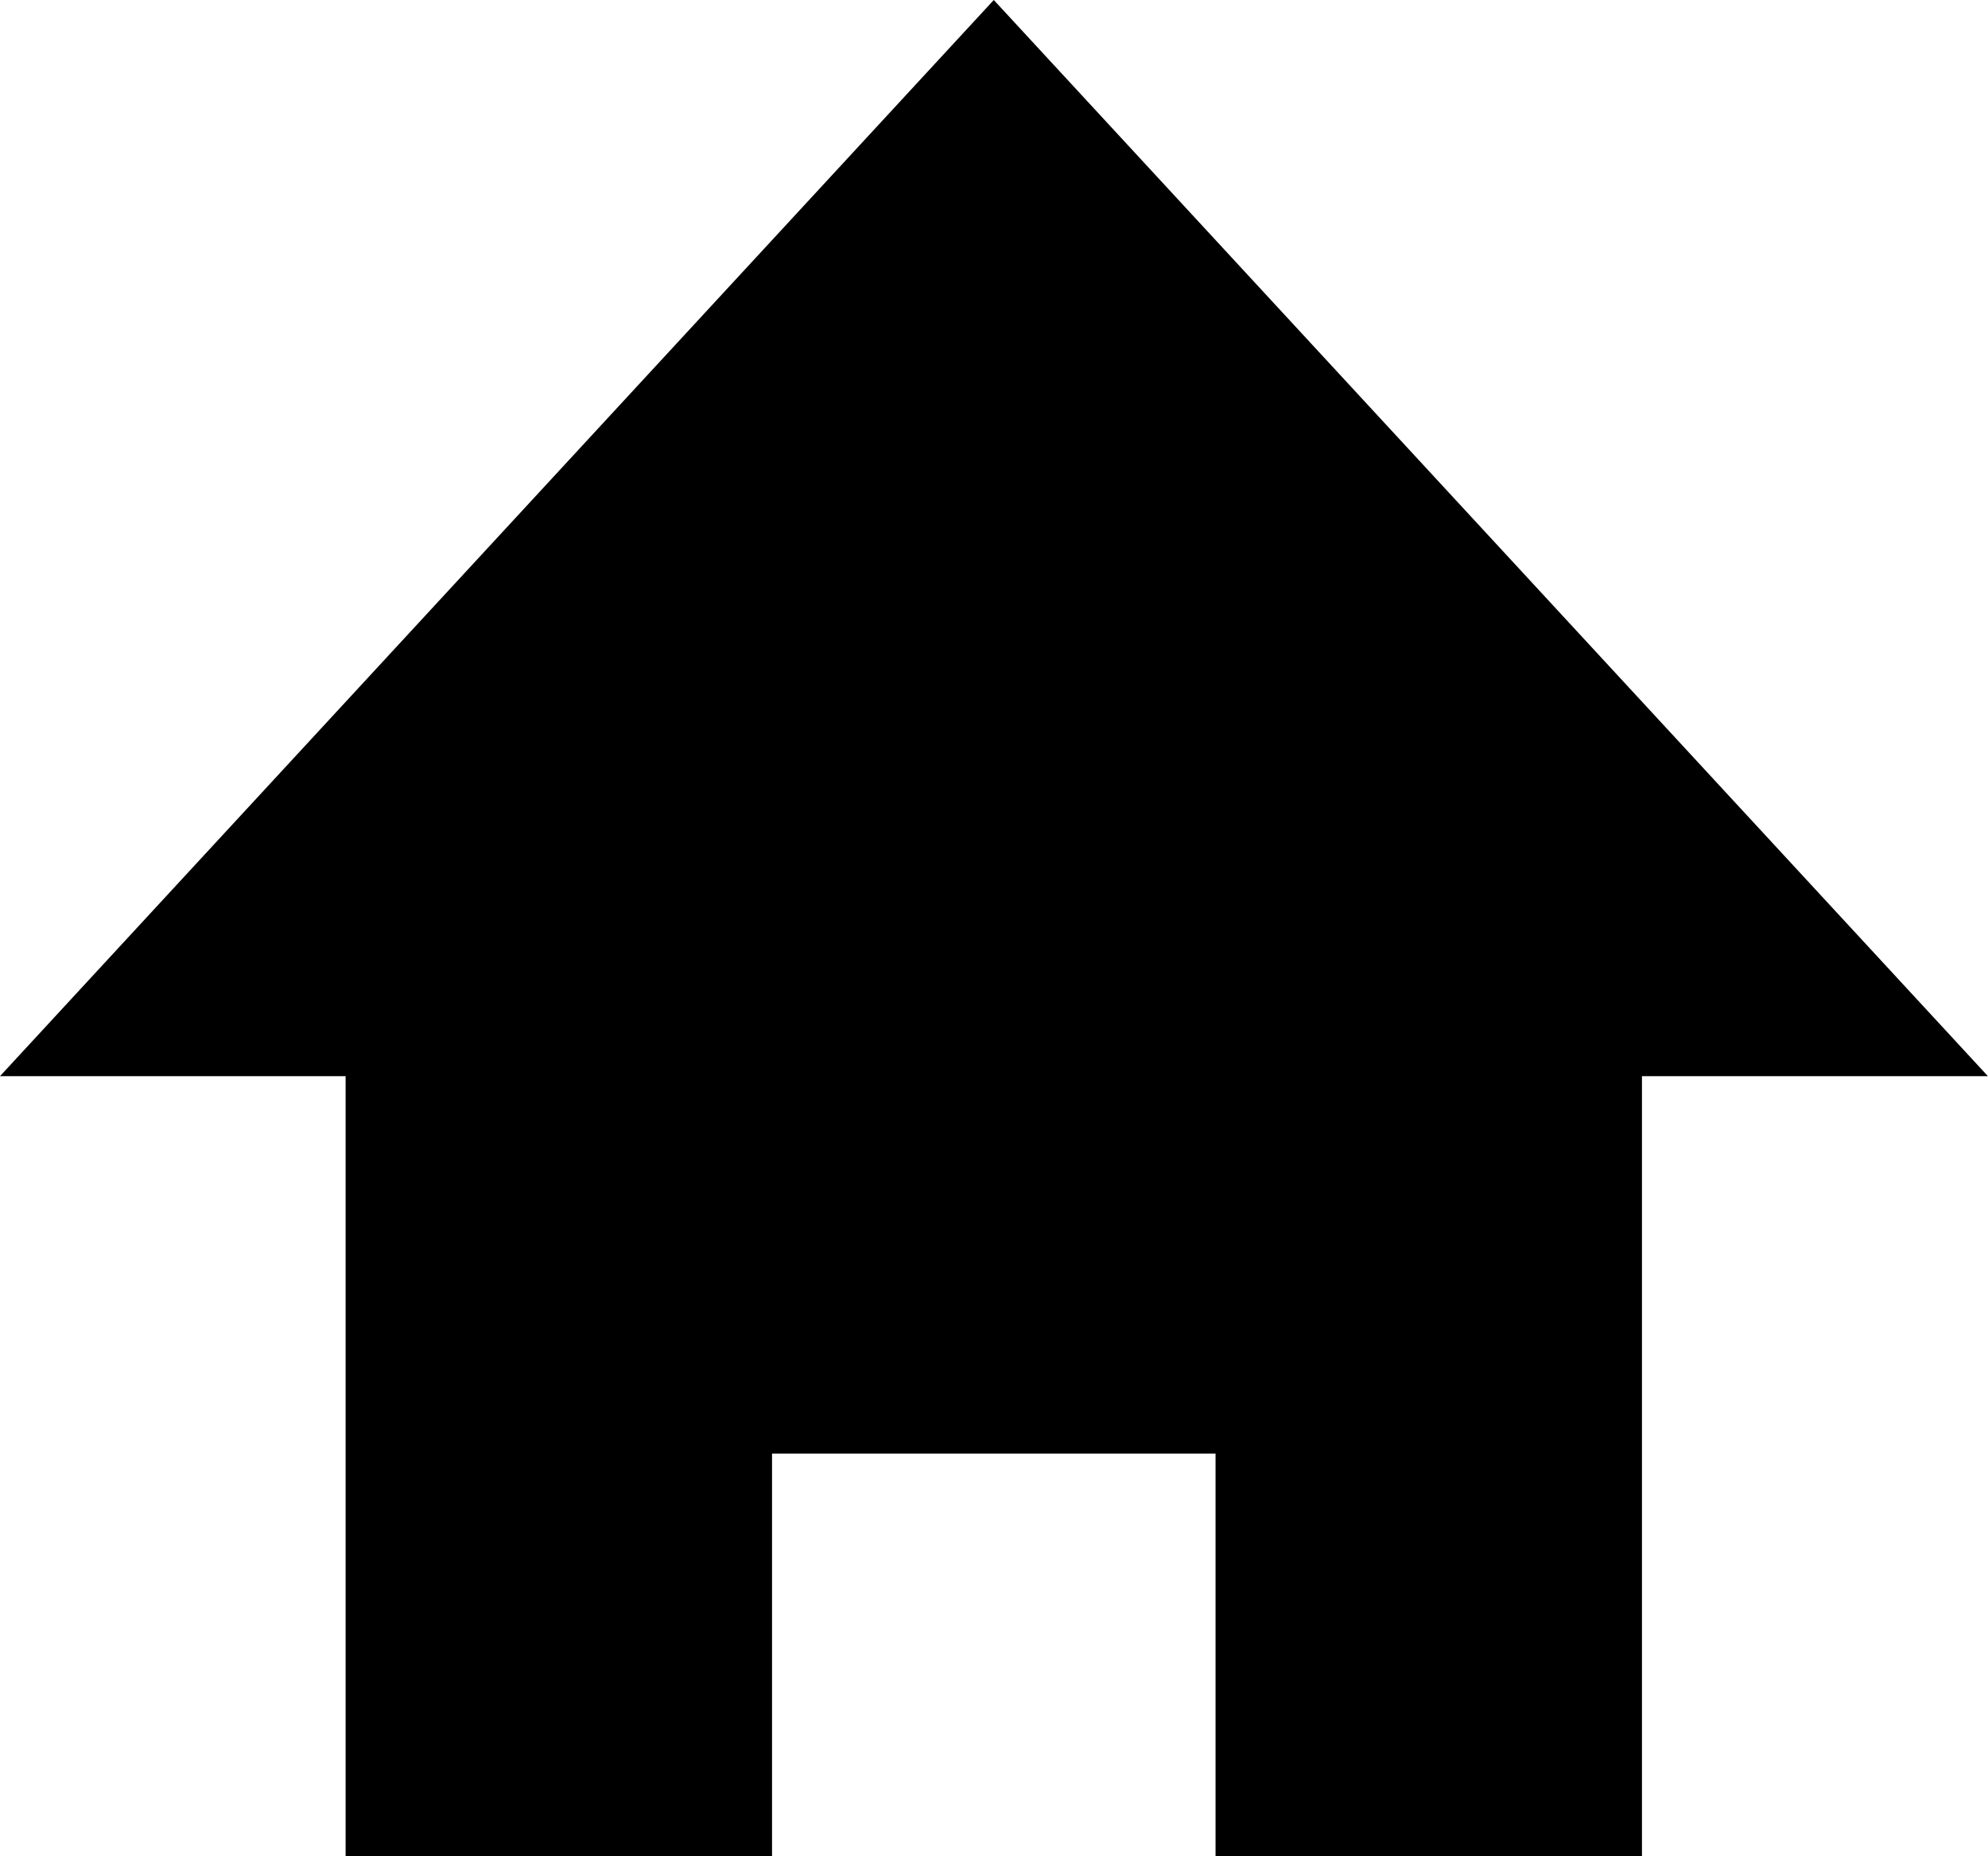
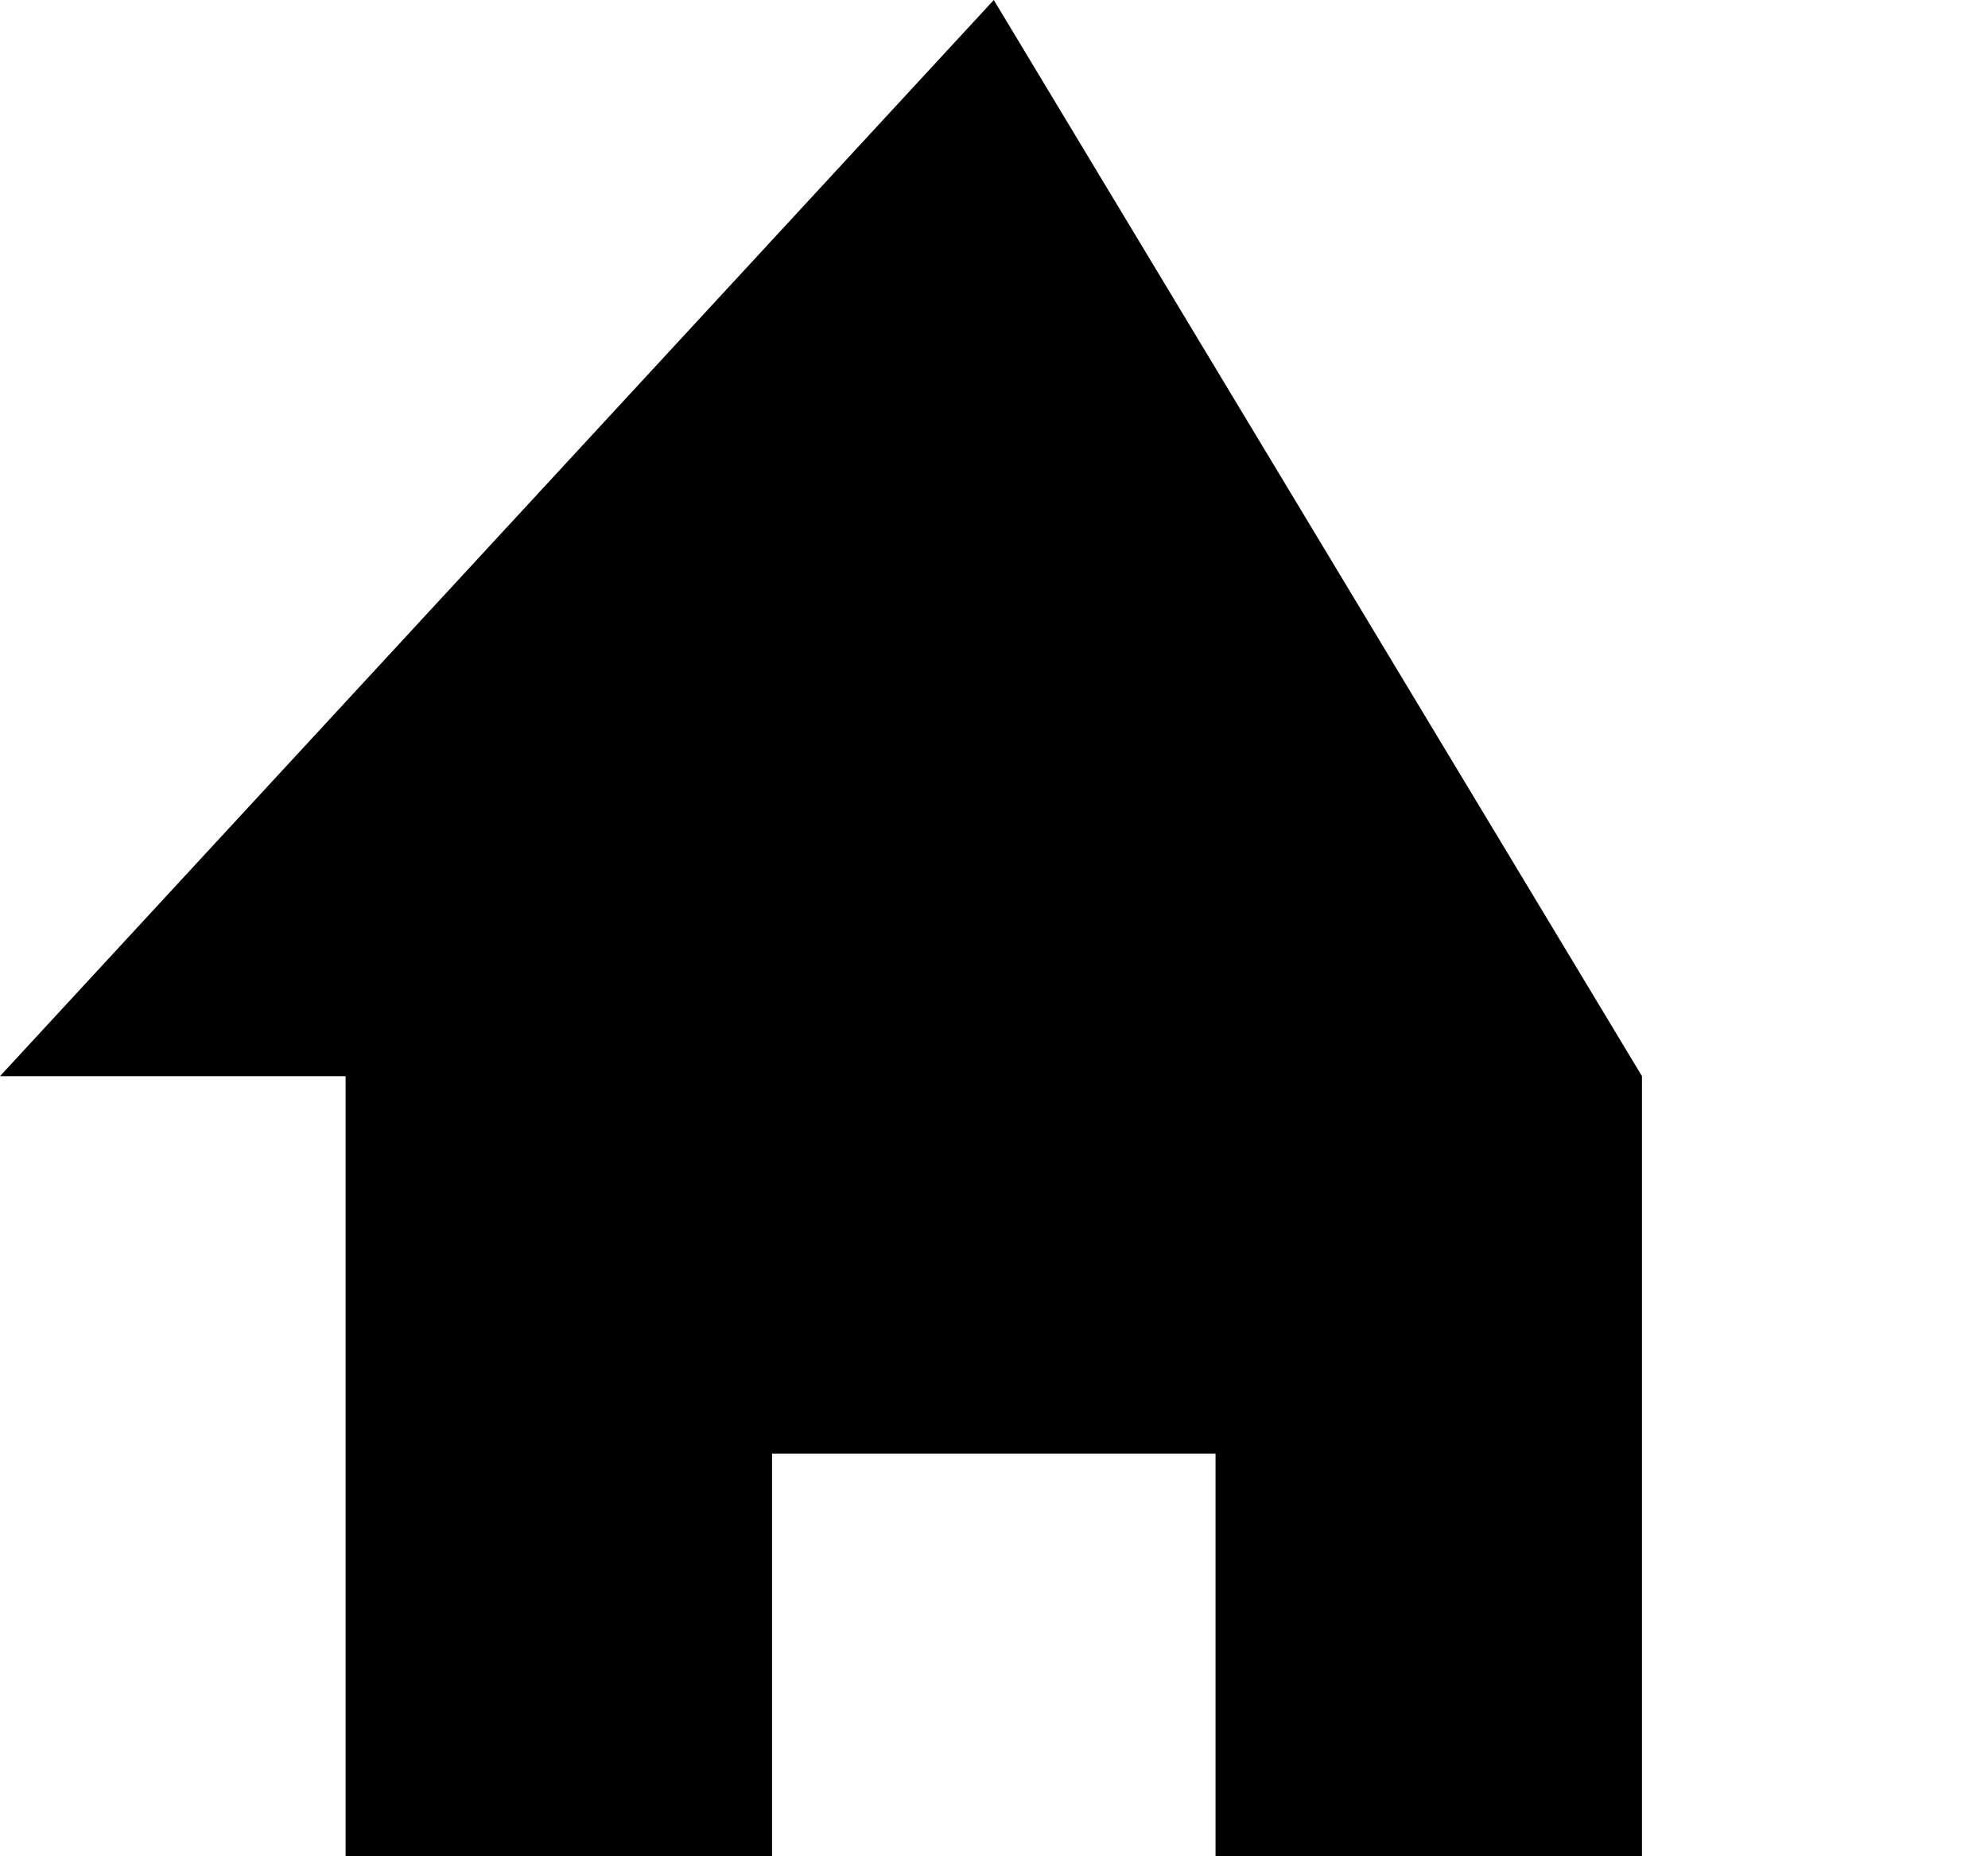
<svg xmlns="http://www.w3.org/2000/svg" width="23.049" height="21.522" viewBox="0 0 23.049 21.522">
-   <path id="Path_127058" data-name="Path 127058" d="M11.522,0,0,12.477H4.007v9.046H8.951V16.853h5.142v4.669h4.944V12.477h4.011Z" transform="translate(0 0)" />
+   <path id="Path_127058" data-name="Path 127058" d="M11.522,0,0,12.477H4.007v9.046H8.951V16.853h5.142v4.669h4.944V12.477Z" transform="translate(0 0)" />
</svg>